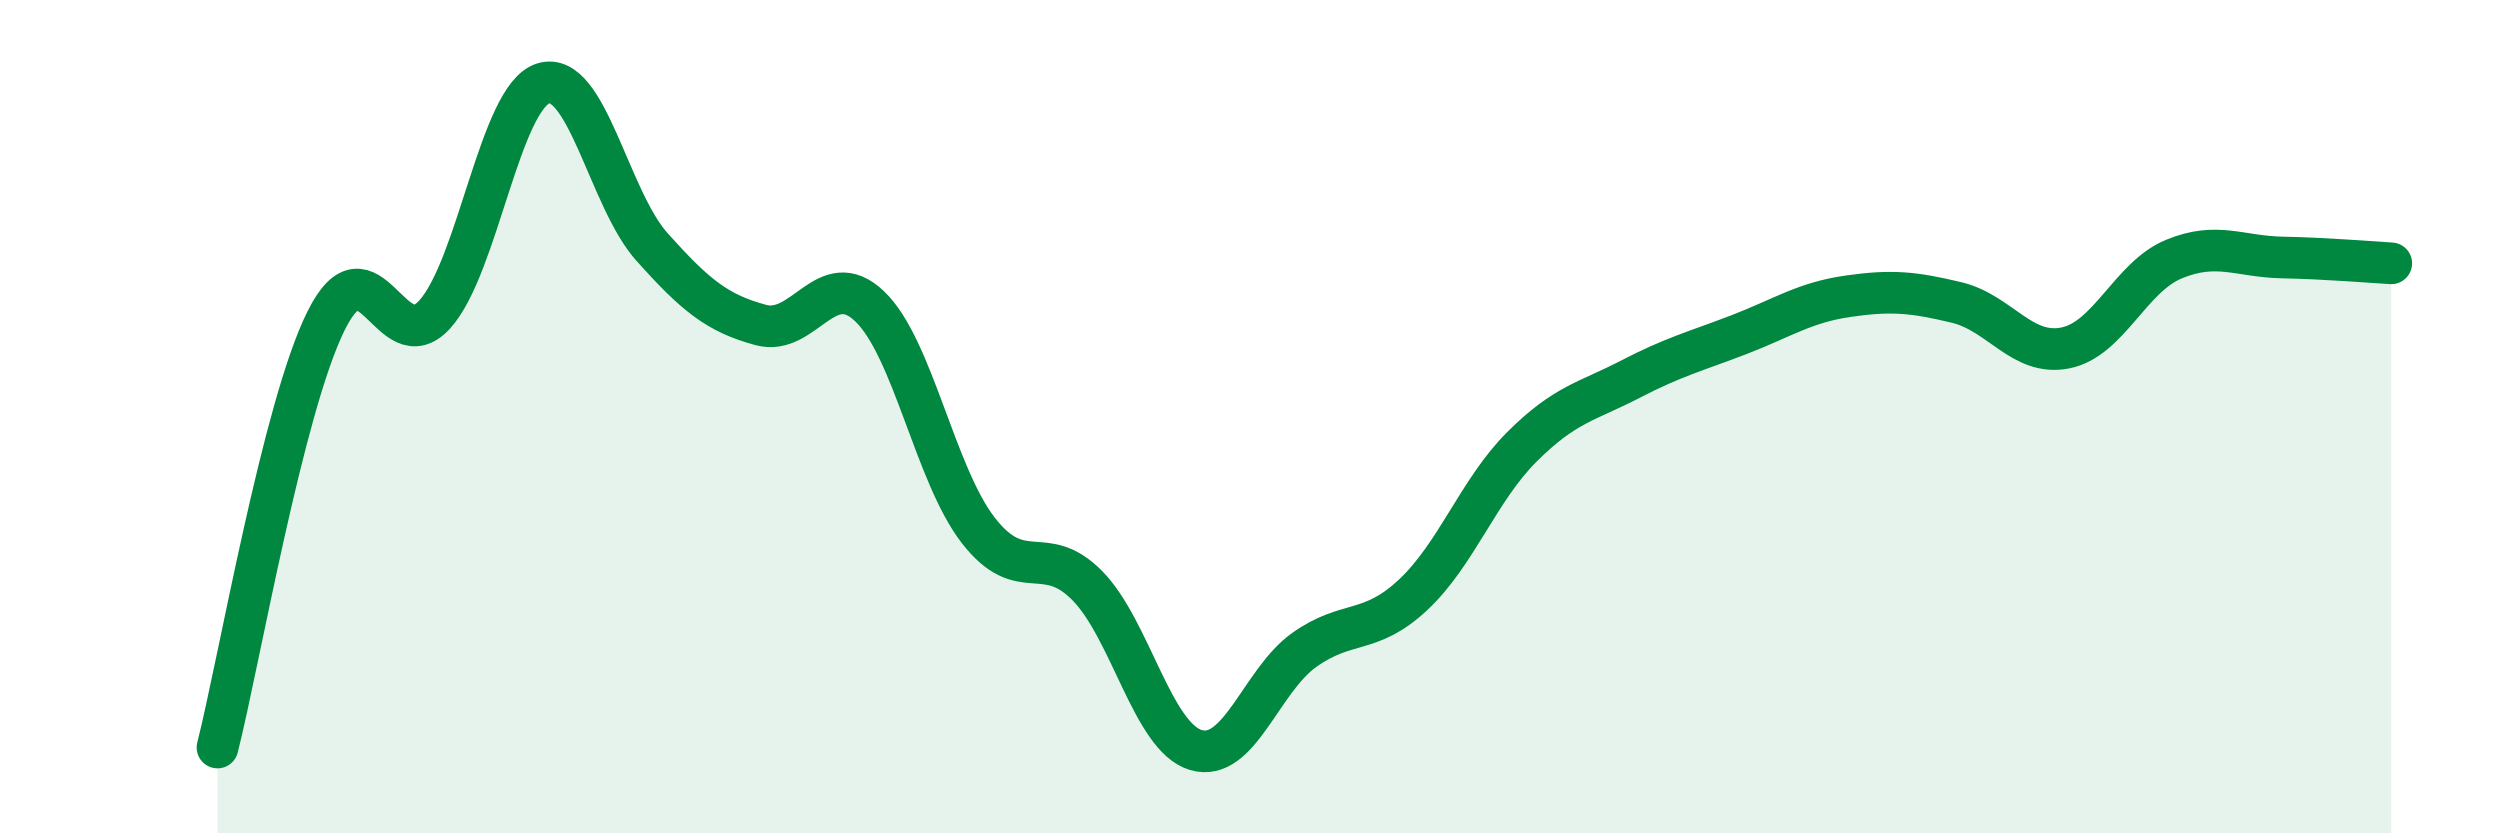
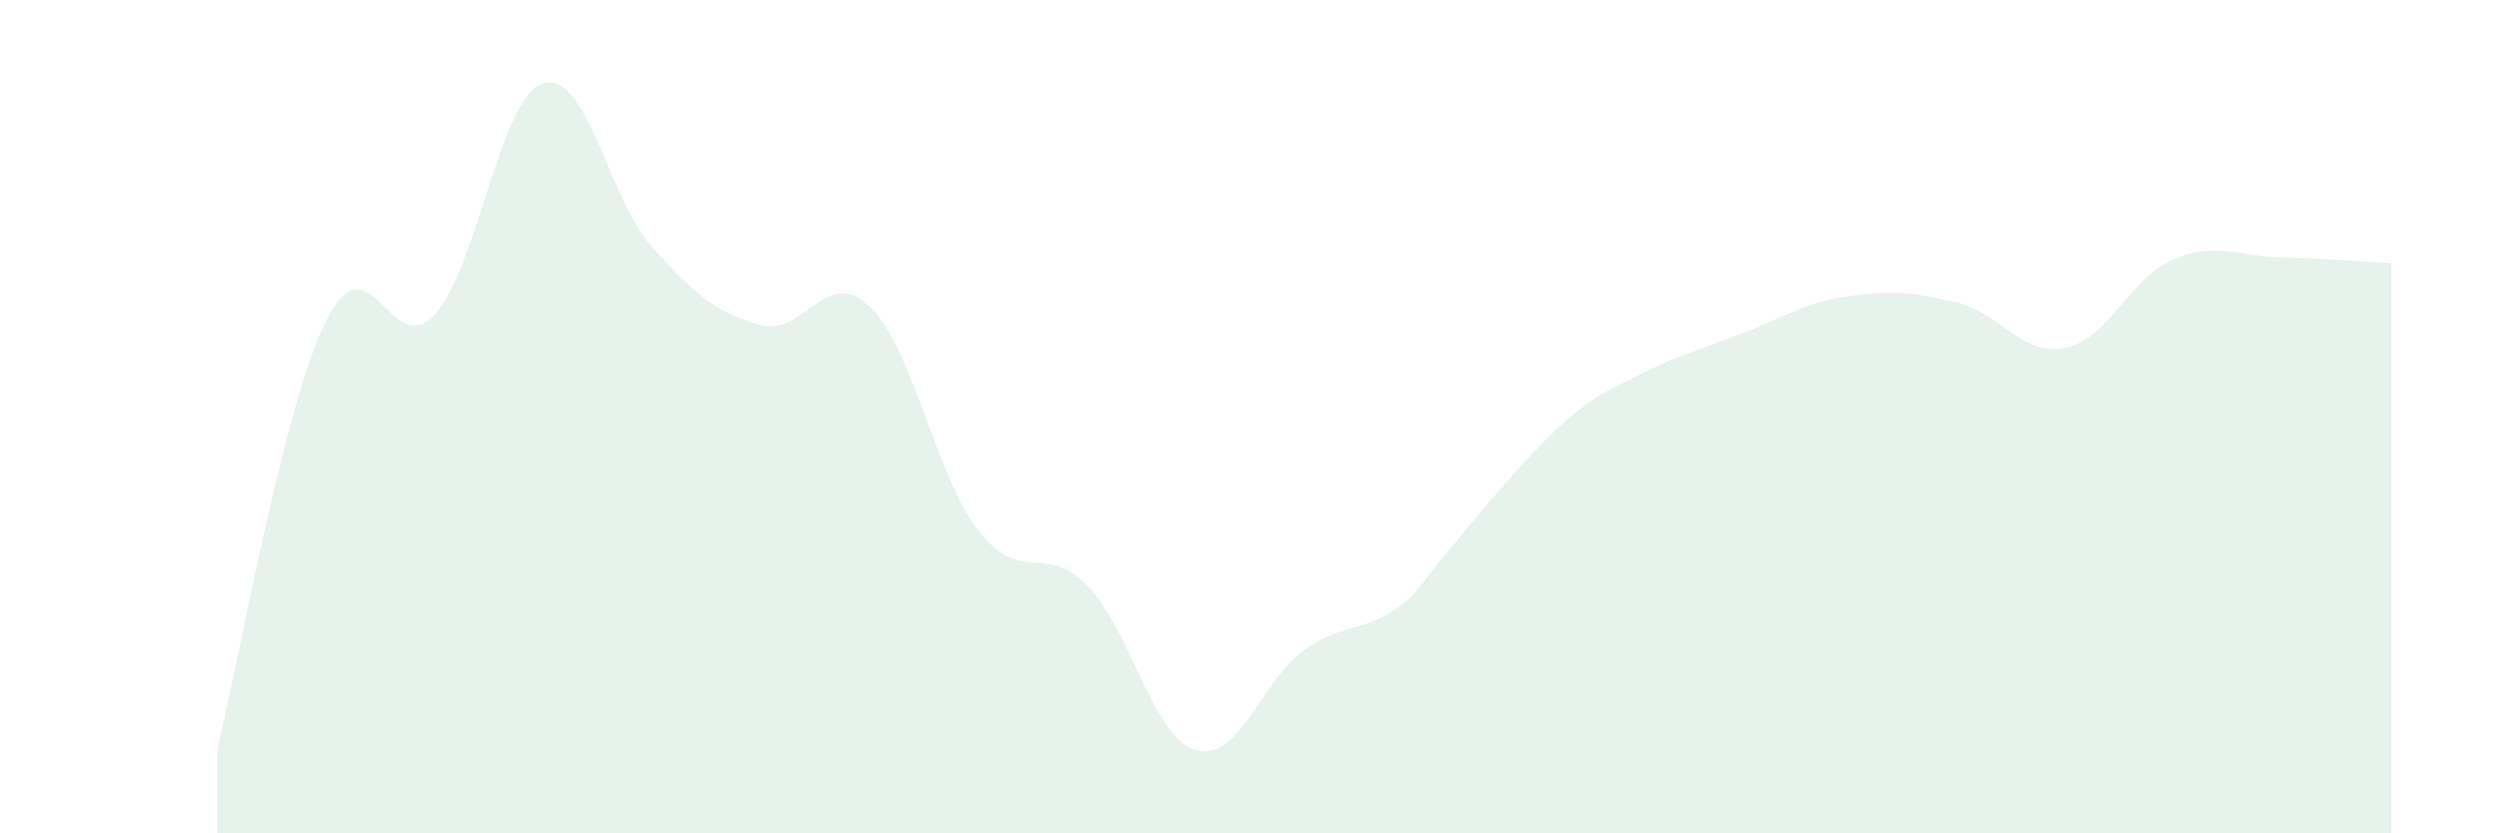
<svg xmlns="http://www.w3.org/2000/svg" width="60" height="20" viewBox="0 0 60 20">
-   <path d="M 5.22,17.94 C 5.74,15.89 6.79,9.77 7.83,7.69 C 8.87,5.61 9.39,8.69 10.43,7.55 C 11.47,6.41 12,2.32 13.04,2 C 14.08,1.68 14.61,4.77 15.65,5.93 C 16.69,7.09 17.22,7.52 18.26,7.8 C 19.3,8.08 19.83,6.36 20.87,7.35 C 21.91,8.34 22.44,11.39 23.48,12.73 C 24.52,14.07 25.05,13 26.09,14.05 C 27.13,15.1 27.66,17.69 28.7,18 C 29.74,18.31 30.26,16.34 31.3,15.6 C 32.34,14.86 32.87,15.25 33.91,14.28 C 34.95,13.31 35.48,11.77 36.52,10.73 C 37.56,9.69 38.09,9.64 39.13,9.1 C 40.17,8.56 40.7,8.43 41.74,8.03 C 42.78,7.63 43.31,7.26 44.35,7.11 C 45.39,6.96 45.92,7.01 46.96,7.26 C 48,7.51 48.53,8.56 49.57,8.35 C 50.61,8.14 51.13,6.65 52.17,6.22 C 53.21,5.79 53.74,6.16 54.78,6.18 C 55.82,6.2 56.87,6.29 57.39,6.32L57.39 20L5.22 20Z" fill="#008740" opacity="0.1" stroke-linecap="round" stroke-linejoin="round" />
-   <path d="M 5.22,17.94 C 5.74,15.89 6.79,9.77 7.83,7.69 C 8.87,5.61 9.39,8.69 10.43,7.55 C 11.47,6.41 12,2.32 13.04,2 C 14.08,1.68 14.61,4.77 15.65,5.93 C 16.69,7.09 17.22,7.52 18.26,7.8 C 19.3,8.08 19.83,6.36 20.87,7.35 C 21.91,8.34 22.44,11.39 23.48,12.73 C 24.52,14.07 25.05,13 26.09,14.05 C 27.13,15.1 27.66,17.69 28.7,18 C 29.74,18.31 30.26,16.34 31.3,15.6 C 32.34,14.86 32.87,15.25 33.91,14.28 C 34.95,13.31 35.48,11.77 36.52,10.73 C 37.56,9.69 38.09,9.64 39.13,9.1 C 40.17,8.56 40.7,8.43 41.74,8.03 C 42.78,7.63 43.31,7.26 44.35,7.11 C 45.39,6.96 45.92,7.01 46.96,7.26 C 48,7.51 48.53,8.56 49.57,8.35 C 50.61,8.14 51.13,6.65 52.17,6.22 C 53.21,5.79 53.74,6.16 54.78,6.18 C 55.82,6.2 56.87,6.29 57.39,6.32" stroke="#008740" stroke-width="1" fill="none" stroke-linecap="round" stroke-linejoin="round" />
+   <path d="M 5.22,17.94 C 5.74,15.89 6.79,9.77 7.83,7.69 C 8.87,5.61 9.39,8.69 10.43,7.55 C 11.47,6.41 12,2.32 13.04,2 C 14.08,1.68 14.61,4.77 15.65,5.93 C 16.69,7.09 17.22,7.52 18.26,7.8 C 19.3,8.08 19.83,6.36 20.87,7.35 C 21.91,8.34 22.44,11.39 23.48,12.73 C 24.52,14.07 25.05,13 26.09,14.05 C 27.13,15.1 27.66,17.69 28.7,18 C 29.74,18.31 30.26,16.34 31.3,15.6 C 32.34,14.86 32.87,15.25 33.91,14.28 C 37.56,9.69 38.09,9.64 39.13,9.1 C 40.17,8.56 40.7,8.43 41.74,8.03 C 42.78,7.63 43.31,7.26 44.35,7.11 C 45.39,6.96 45.92,7.01 46.96,7.26 C 48,7.51 48.53,8.56 49.57,8.35 C 50.61,8.14 51.13,6.65 52.17,6.22 C 53.21,5.79 53.74,6.16 54.78,6.18 C 55.82,6.2 56.87,6.29 57.39,6.32L57.39 20L5.22 20Z" fill="#008740" opacity="0.1" stroke-linecap="round" stroke-linejoin="round" />
</svg>